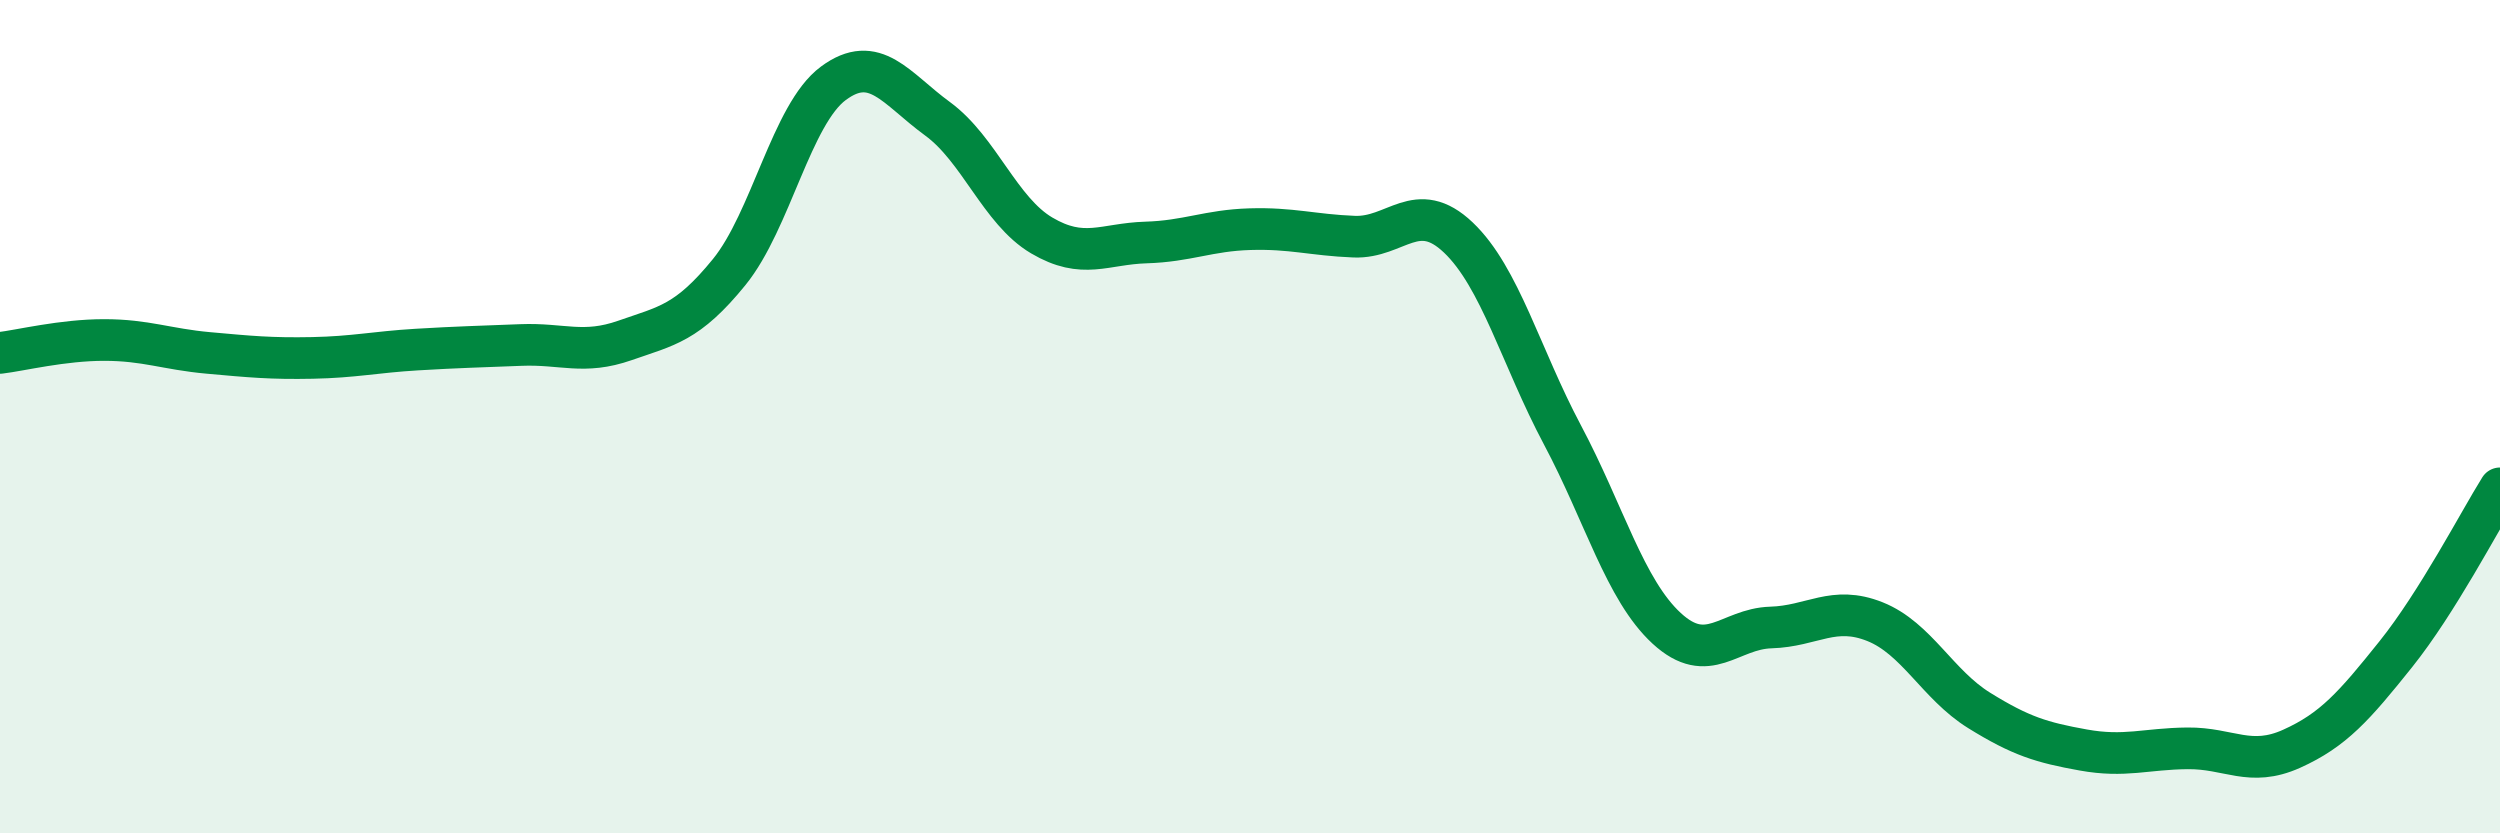
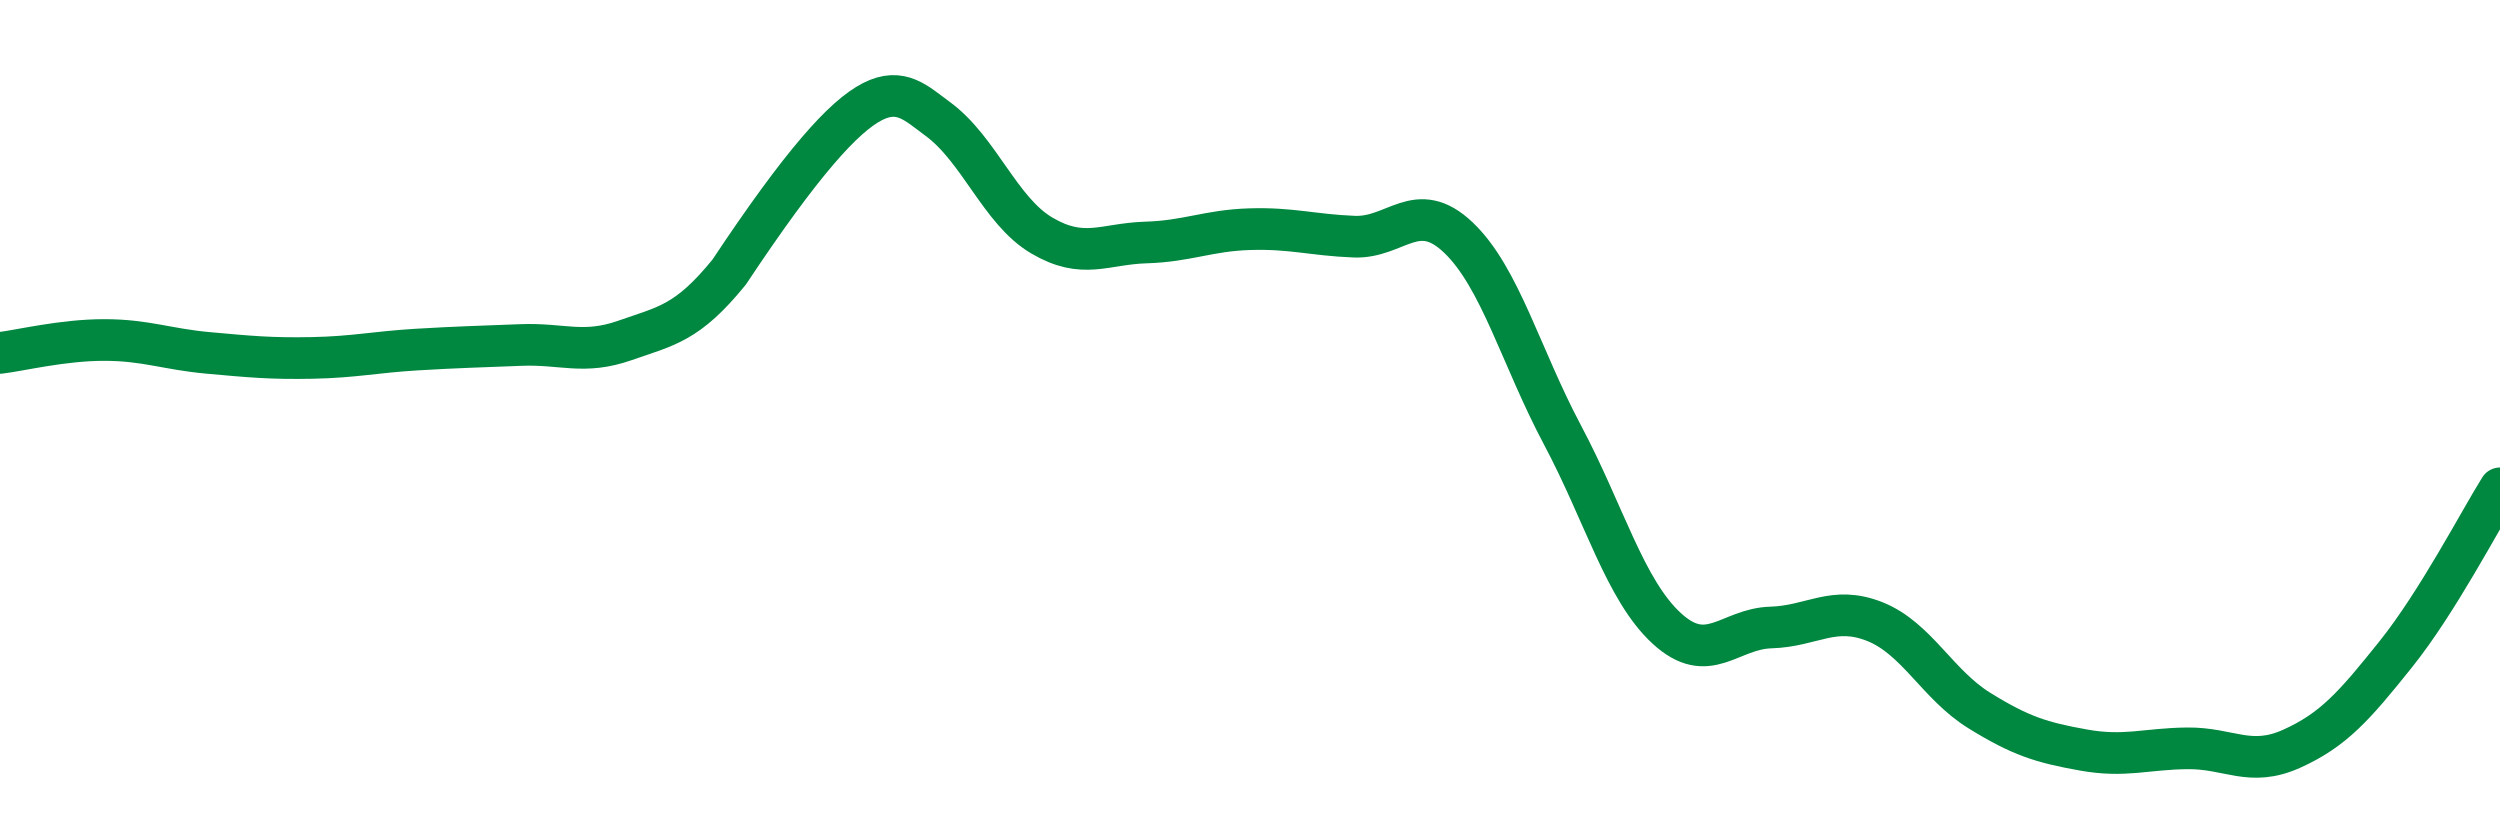
<svg xmlns="http://www.w3.org/2000/svg" width="60" height="20" viewBox="0 0 60 20">
-   <path d="M 0,8.47 C 0.5,8.41 1.5,8.16 2.5,8.16 C 3.5,8.16 4,8.38 5,8.47 C 6,8.56 6.5,8.61 7.5,8.59 C 8.5,8.57 9,8.45 10,8.39 C 11,8.33 11.5,8.32 12.5,8.28 C 13.5,8.24 14,8.52 15,8.17 C 16,7.82 16.5,7.76 17.5,6.53 C 18.5,5.3 19,2.74 20,2 C 21,1.26 21.5,2.12 22.5,2.85 C 23.5,3.58 24,5.06 25,5.65 C 26,6.24 26.5,5.85 27.5,5.82 C 28.5,5.79 29,5.53 30,5.5 C 31,5.47 31.5,5.64 32.5,5.68 C 33.5,5.72 34,4.75 35,5.7 C 36,6.65 36.5,8.56 37.5,10.44 C 38.5,12.32 39,14.16 40,15.08 C 41,16 41.5,15.09 42.5,15.06 C 43.5,15.03 44,14.52 45,14.92 C 46,15.32 46.5,16.43 47.5,17.05 C 48.5,17.67 49,17.82 50,18 C 51,18.18 51.5,17.97 52.5,17.96 C 53.5,17.95 54,18.42 55,17.97 C 56,17.52 56.5,16.95 57.5,15.7 C 58.5,14.45 59.5,12.52 60,11.72L60 20L0 20Z" fill="#008740" opacity="0.1" stroke-linecap="round" stroke-linejoin="round" />
-   <path d="M 0,8.47 C 0.5,8.41 1.5,8.16 2.5,8.16 C 3.5,8.16 4,8.38 5,8.47 C 6,8.56 6.5,8.61 7.5,8.59 C 8.5,8.57 9,8.45 10,8.39 C 11,8.33 11.5,8.32 12.5,8.28 C 13.5,8.24 14,8.52 15,8.17 C 16,7.82 16.5,7.76 17.5,6.53 C 18.5,5.3 19,2.74 20,2 C 21,1.26 21.5,2.12 22.5,2.85 C 23.5,3.58 24,5.06 25,5.65 C 26,6.24 26.5,5.85 27.5,5.82 C 28.5,5.79 29,5.53 30,5.5 C 31,5.47 31.5,5.64 32.5,5.68 C 33.5,5.72 34,4.75 35,5.7 C 36,6.65 36.5,8.56 37.5,10.44 C 38.5,12.32 39,14.16 40,15.08 C 41,16 41.5,15.09 42.5,15.06 C 43.5,15.03 44,14.52 45,14.92 C 46,15.32 46.5,16.43 47.5,17.05 C 48.5,17.67 49,17.82 50,18 C 51,18.18 51.5,17.97 52.5,17.96 C 53.5,17.95 54,18.42 55,17.97 C 56,17.52 56.5,16.95 57.5,15.7 C 58.5,14.45 59.5,12.52 60,11.72" stroke="#008740" stroke-width="1" fill="none" stroke-linecap="round" stroke-linejoin="round" />
+   <path d="M 0,8.47 C 0.5,8.41 1.5,8.16 2.5,8.16 C 3.5,8.16 4,8.38 5,8.47 C 6,8.56 6.5,8.61 7.5,8.59 C 8.5,8.57 9,8.45 10,8.39 C 11,8.33 11.5,8.32 12.5,8.28 C 13.5,8.24 14,8.52 15,8.17 C 16,7.82 16.5,7.76 17.5,6.53 C 21,1.26 21.5,2.12 22.5,2.85 C 23.5,3.58 24,5.06 25,5.65 C 26,6.24 26.5,5.85 27.5,5.82 C 28.5,5.79 29,5.53 30,5.5 C 31,5.47 31.5,5.64 32.5,5.68 C 33.5,5.72 34,4.75 35,5.7 C 36,6.65 36.5,8.56 37.5,10.44 C 38.5,12.32 39,14.16 40,15.08 C 41,16 41.5,15.09 42.5,15.06 C 43.5,15.03 44,14.52 45,14.92 C 46,15.32 46.5,16.43 47.5,17.05 C 48.5,17.67 49,17.82 50,18 C 51,18.18 51.5,17.97 52.5,17.96 C 53.5,17.95 54,18.42 55,17.97 C 56,17.52 56.5,16.95 57.5,15.7 C 58.5,14.45 59.5,12.52 60,11.72" stroke="#008740" stroke-width="1" fill="none" stroke-linecap="round" stroke-linejoin="round" />
</svg>